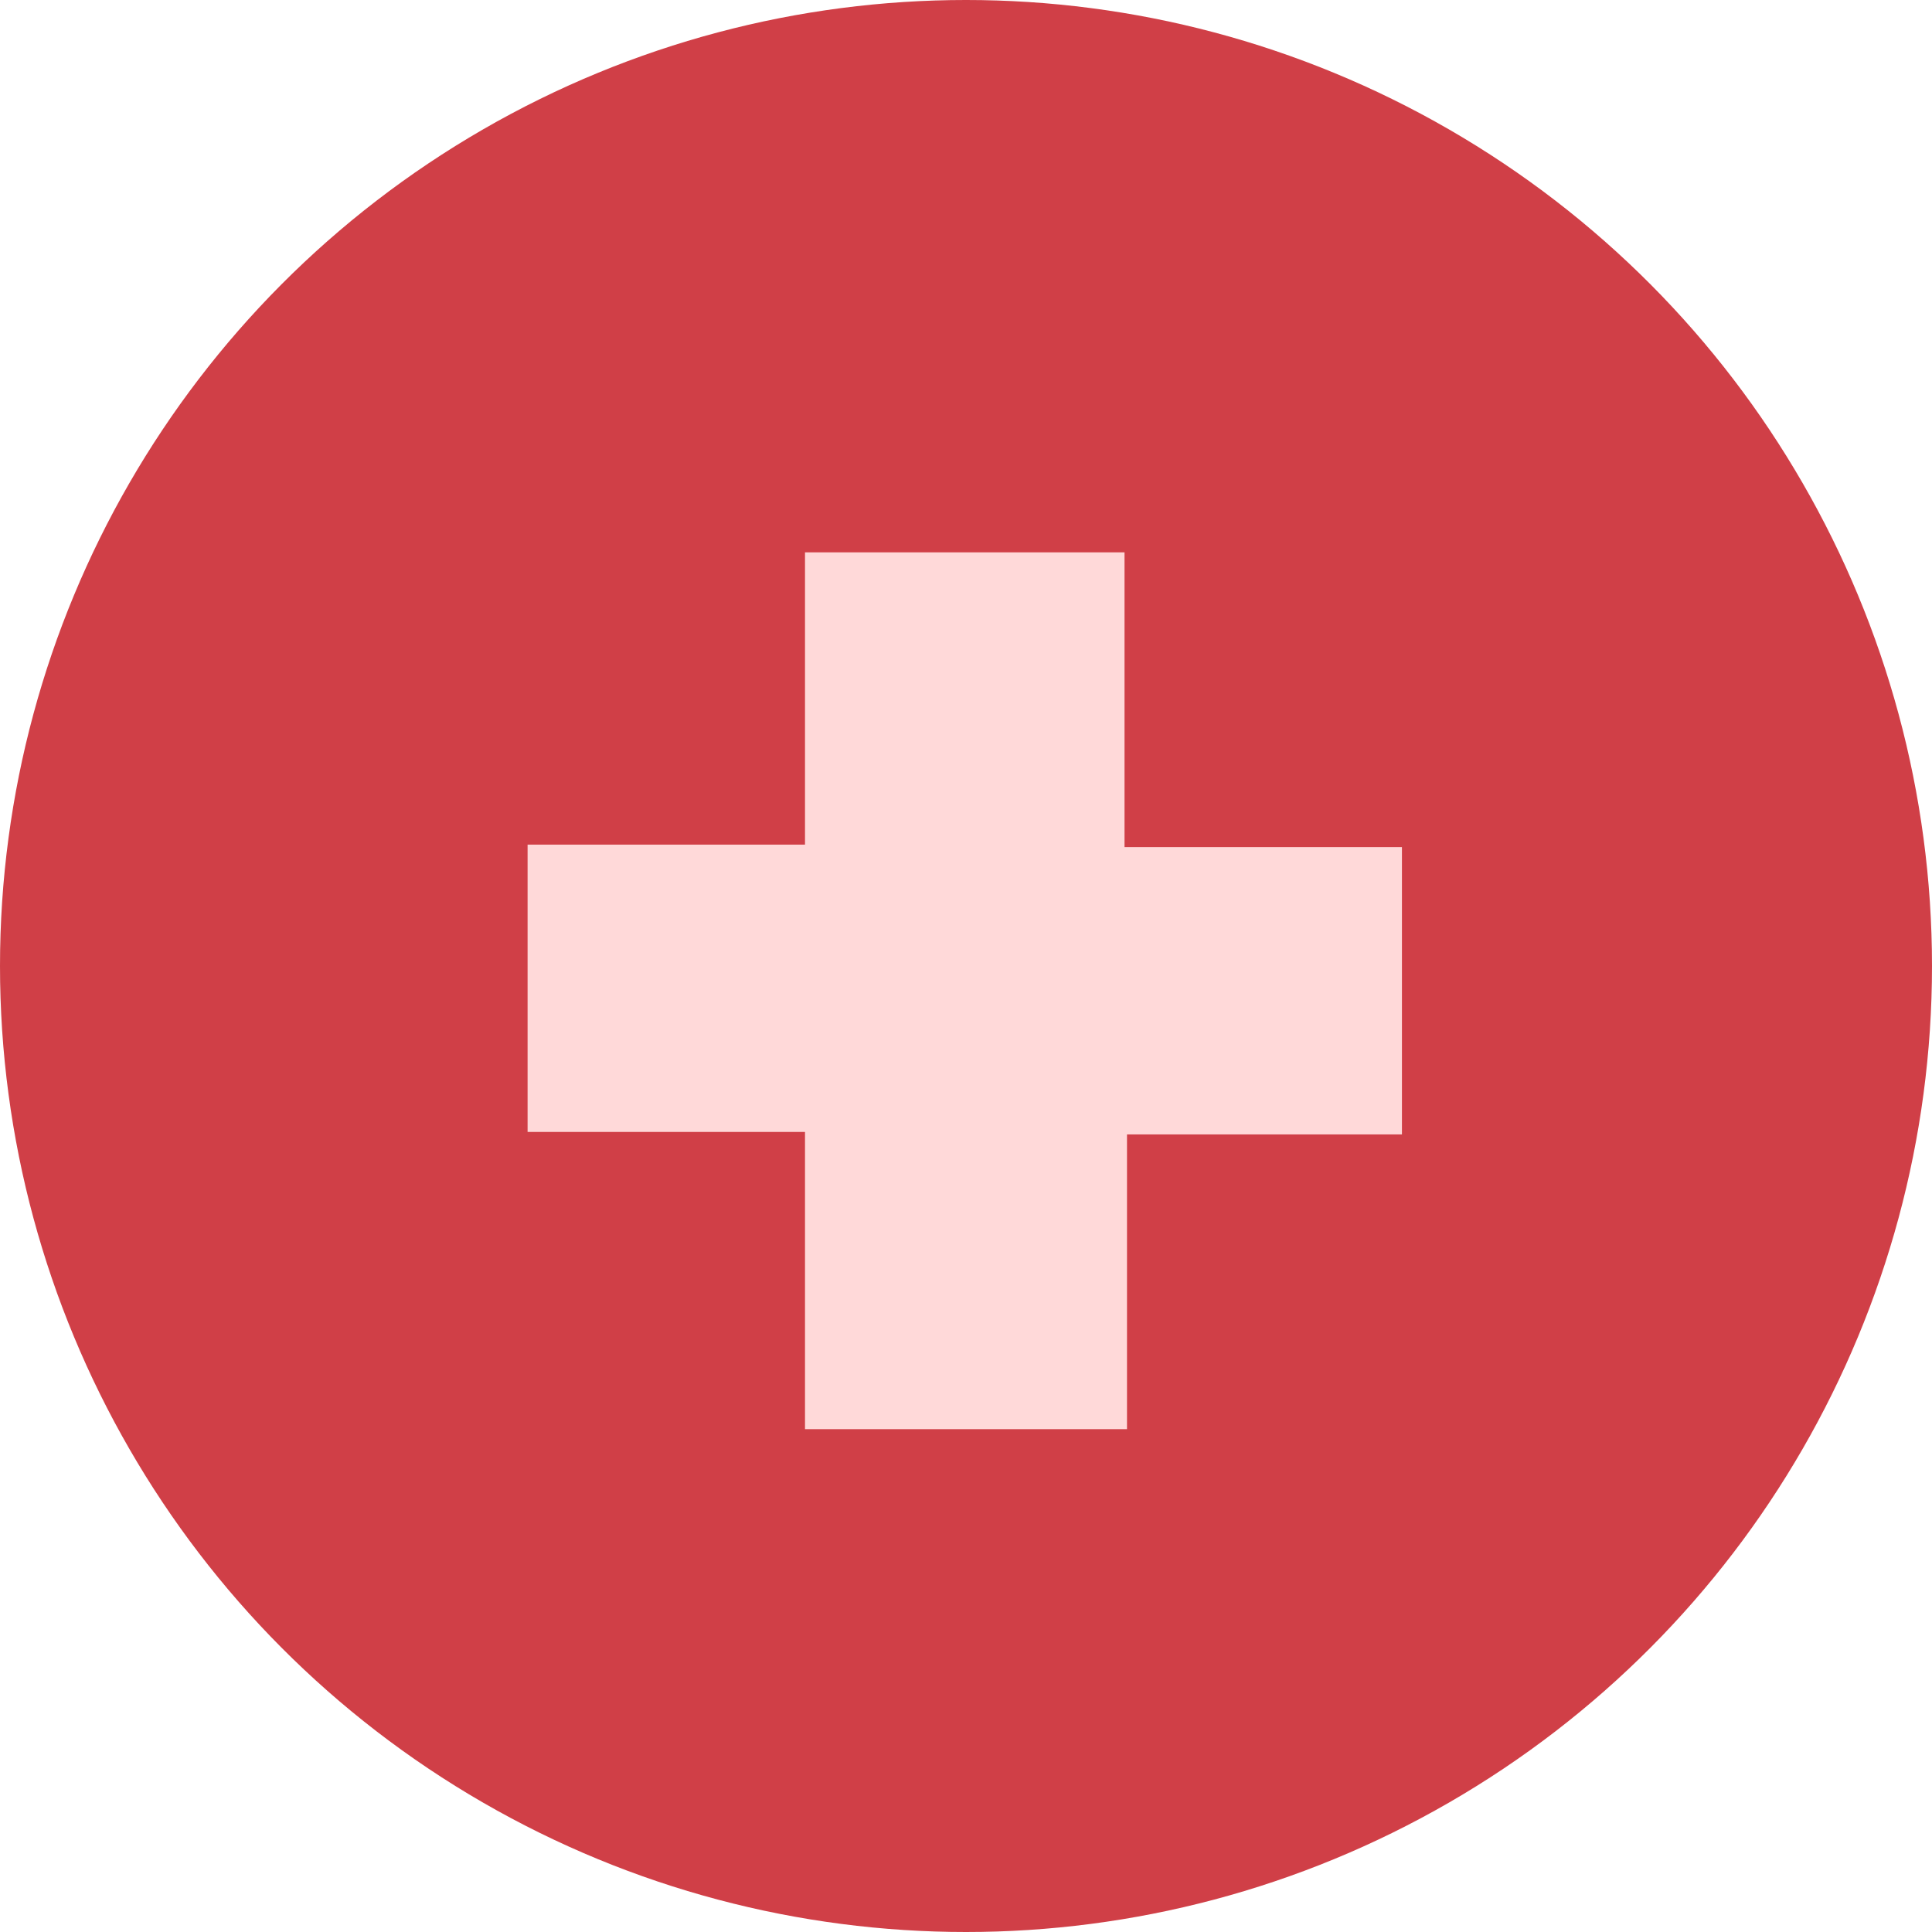
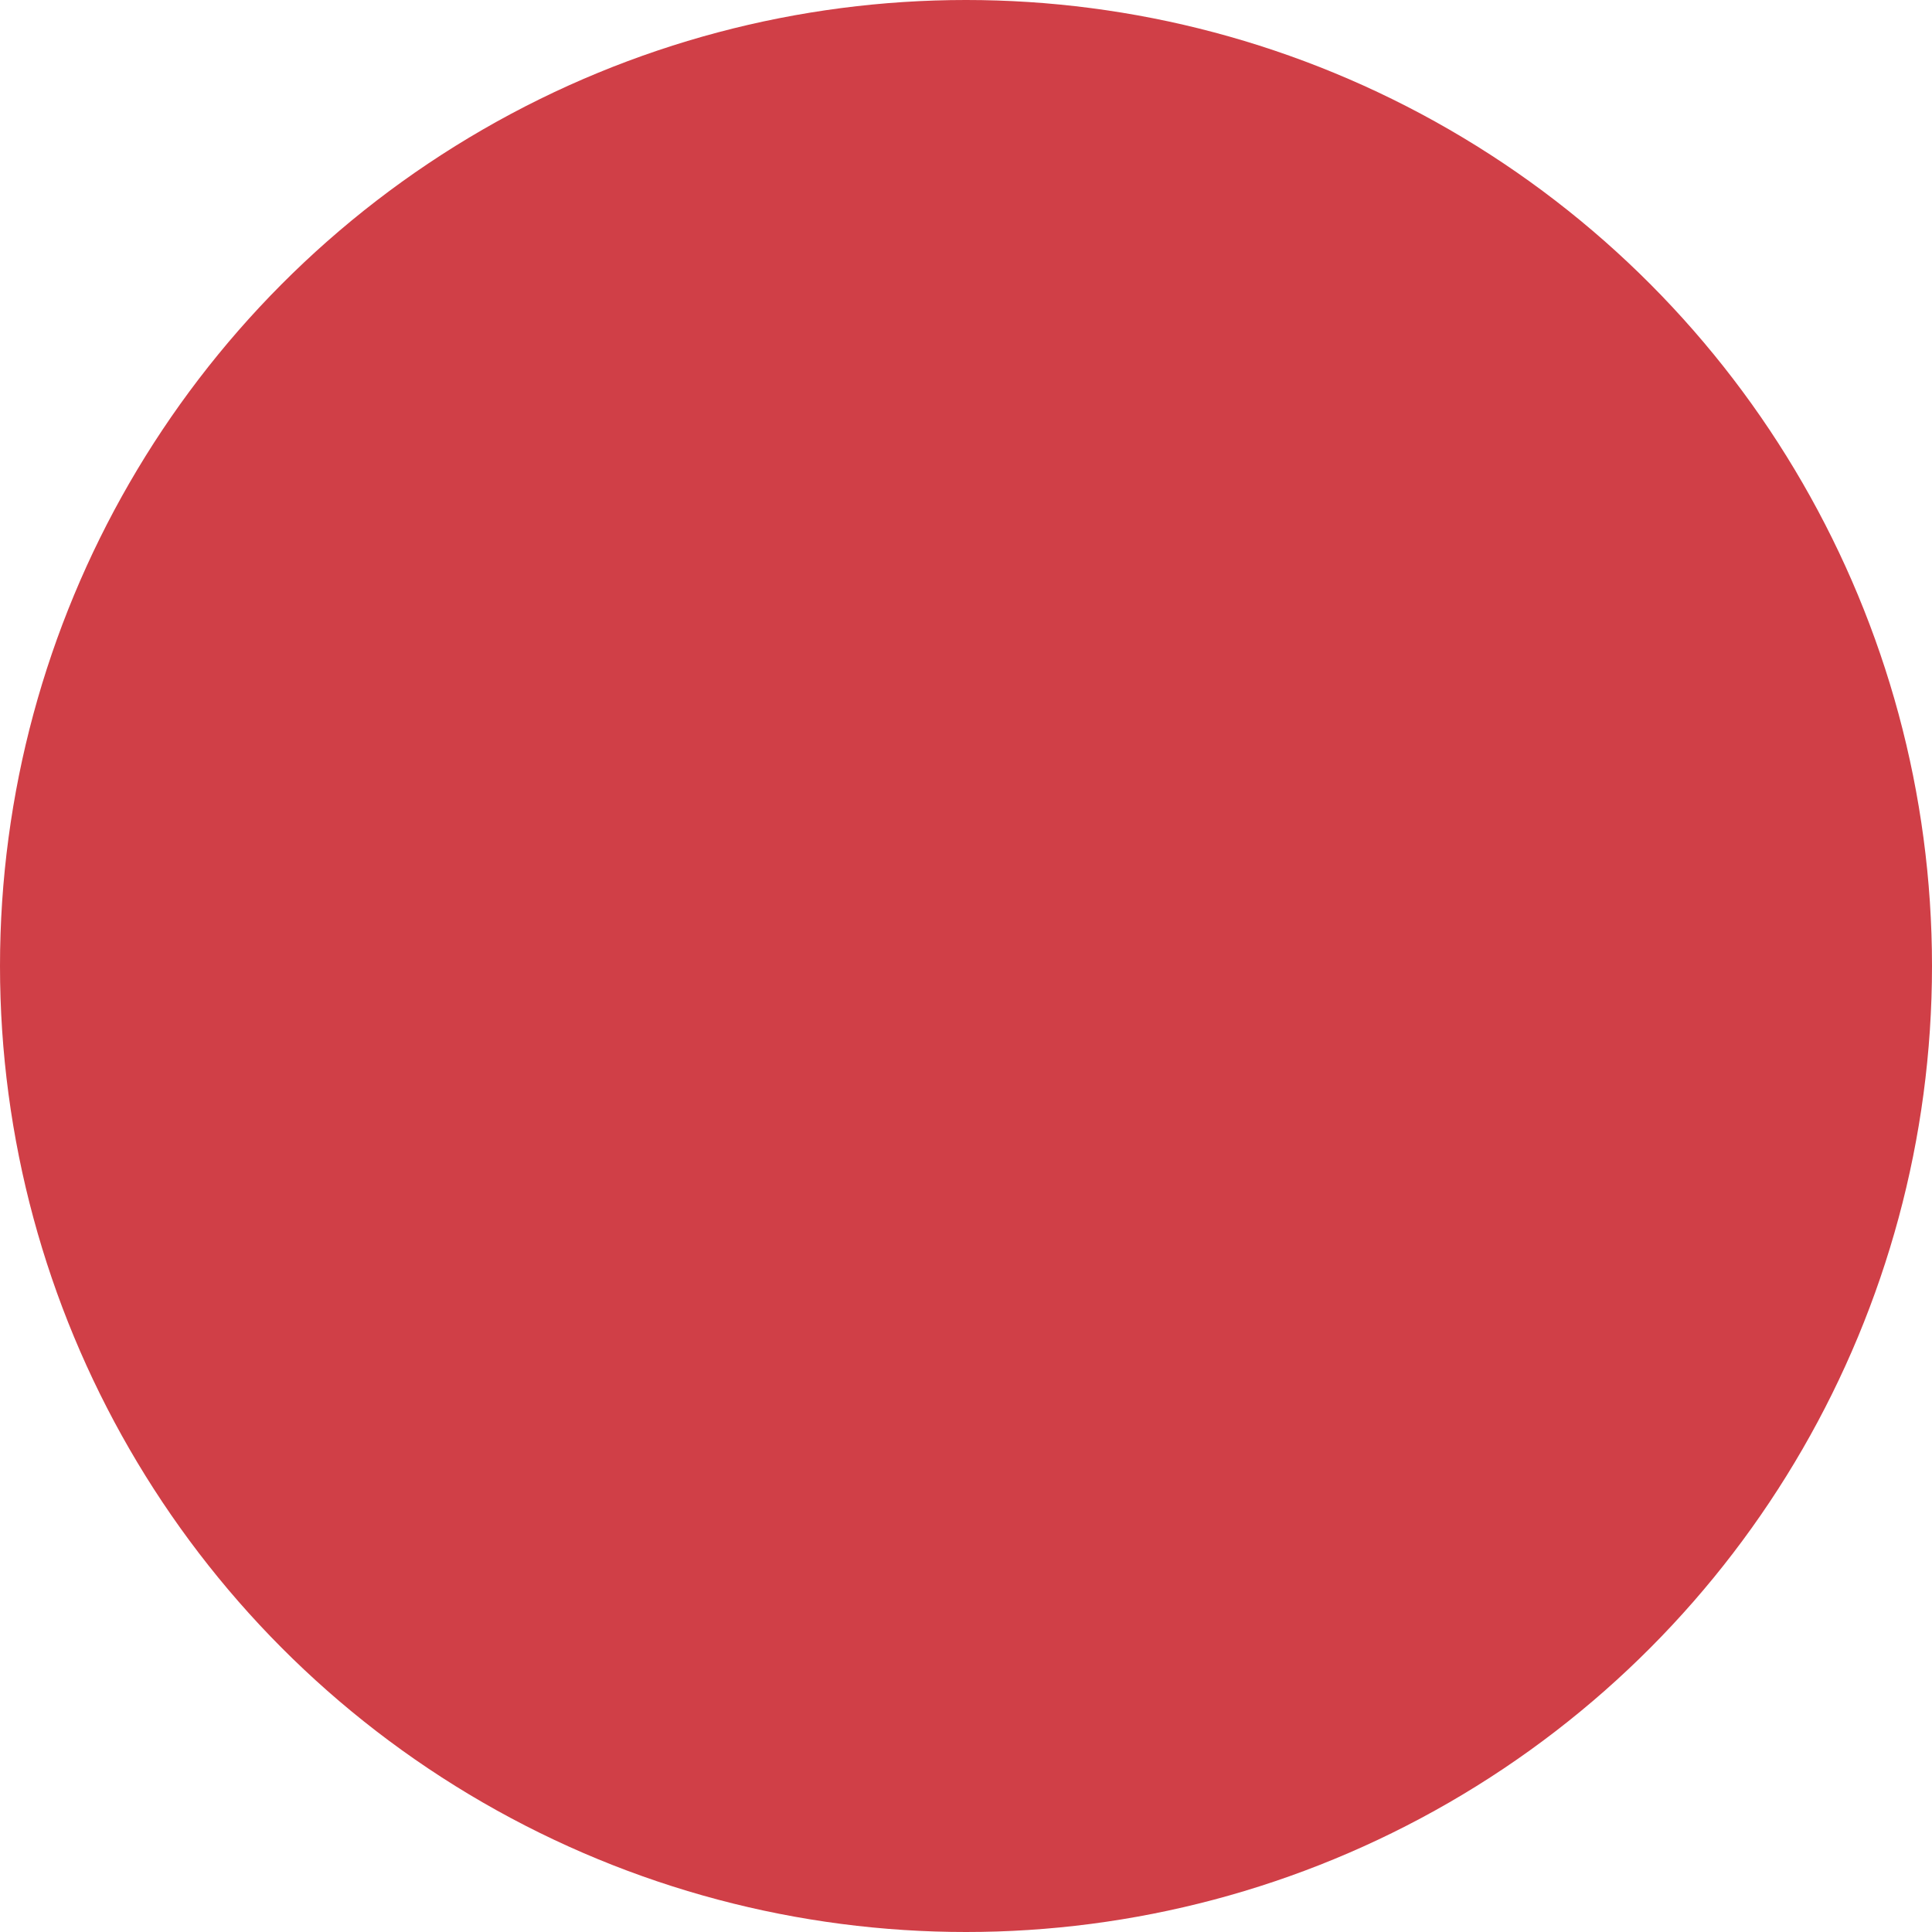
<svg xmlns="http://www.w3.org/2000/svg" version="1.1" id="Layer_1" x="0px" y="0px" viewBox="0 0 78 78" style="enable-background:new 0 0 78 78;" xml:space="preserve">
  <style type="text/css"> .st0{fill:#D03F47;} .st1{enable-background:new ;} .st2{fill:#FFD9D9;} </style>
  <circle class="st0" cx="39" cy="39" r="39" />
  <g class="st1">
-     <path class="st2" d="M32.5,45.7H21.3V34.1h11.2V22.3h12.9v11.9h11.2v11.6H45.5v11.9H32.5V45.7z" />
-   </g>
+     </g>
</svg>